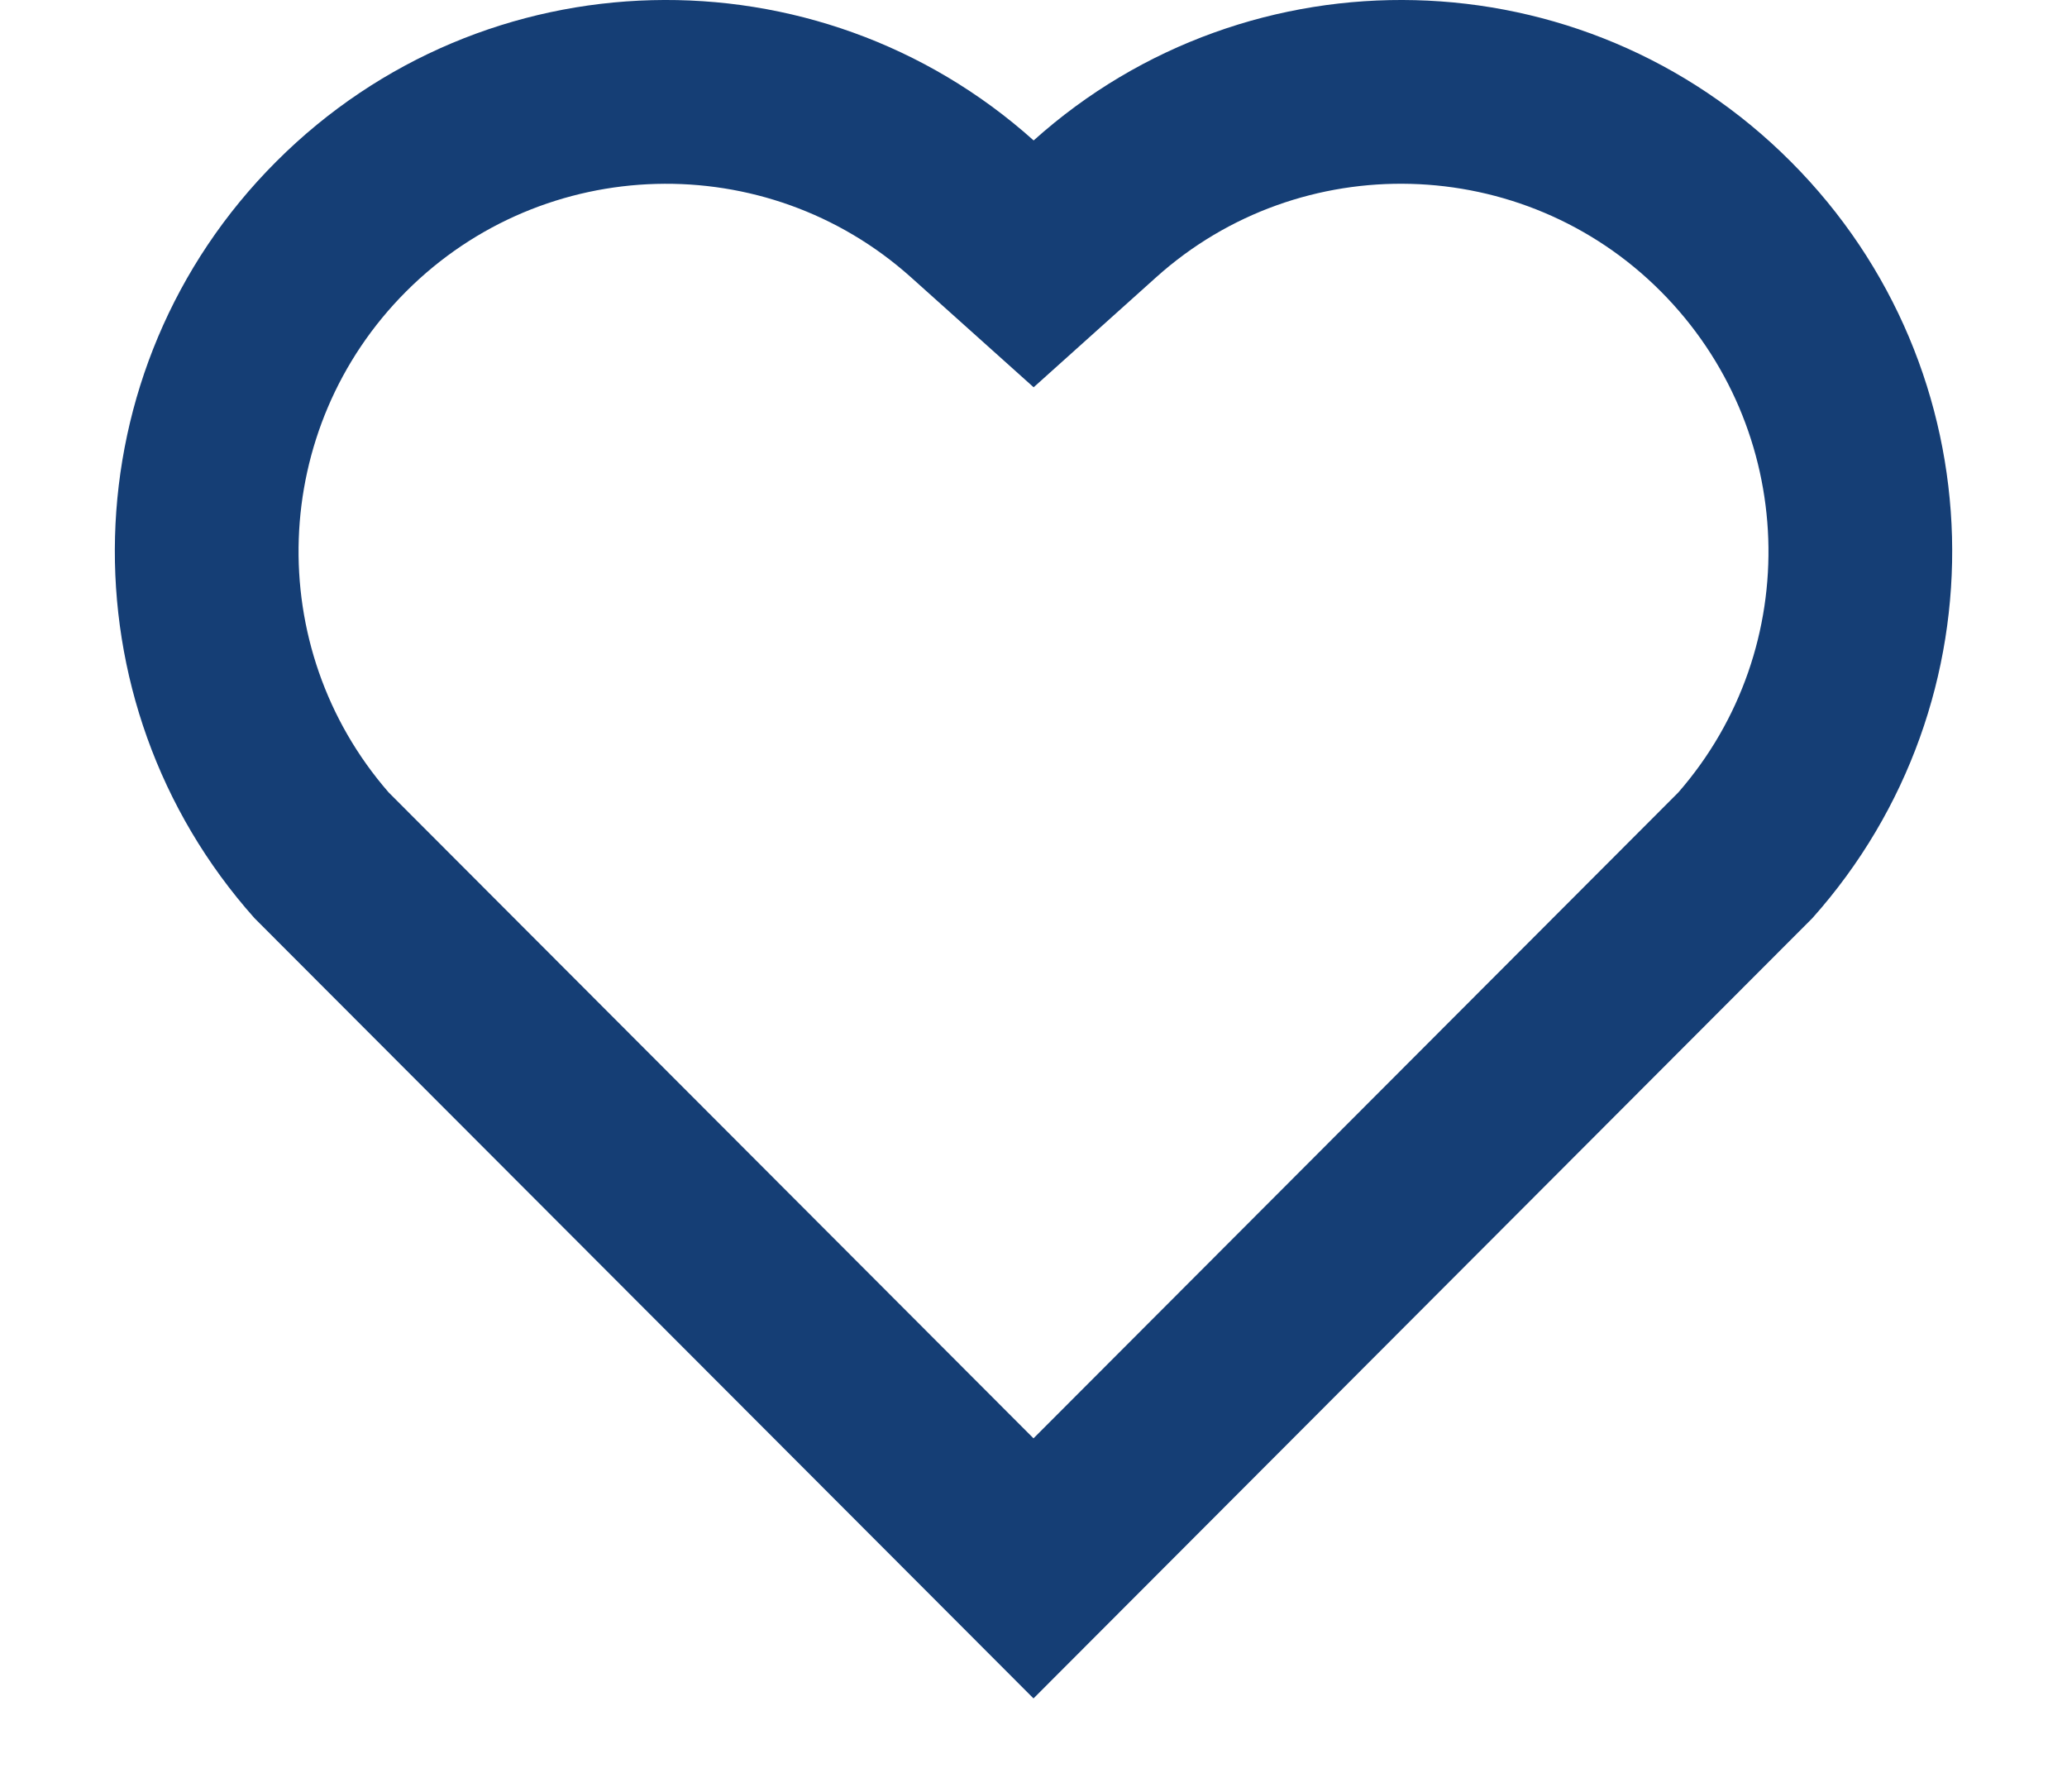
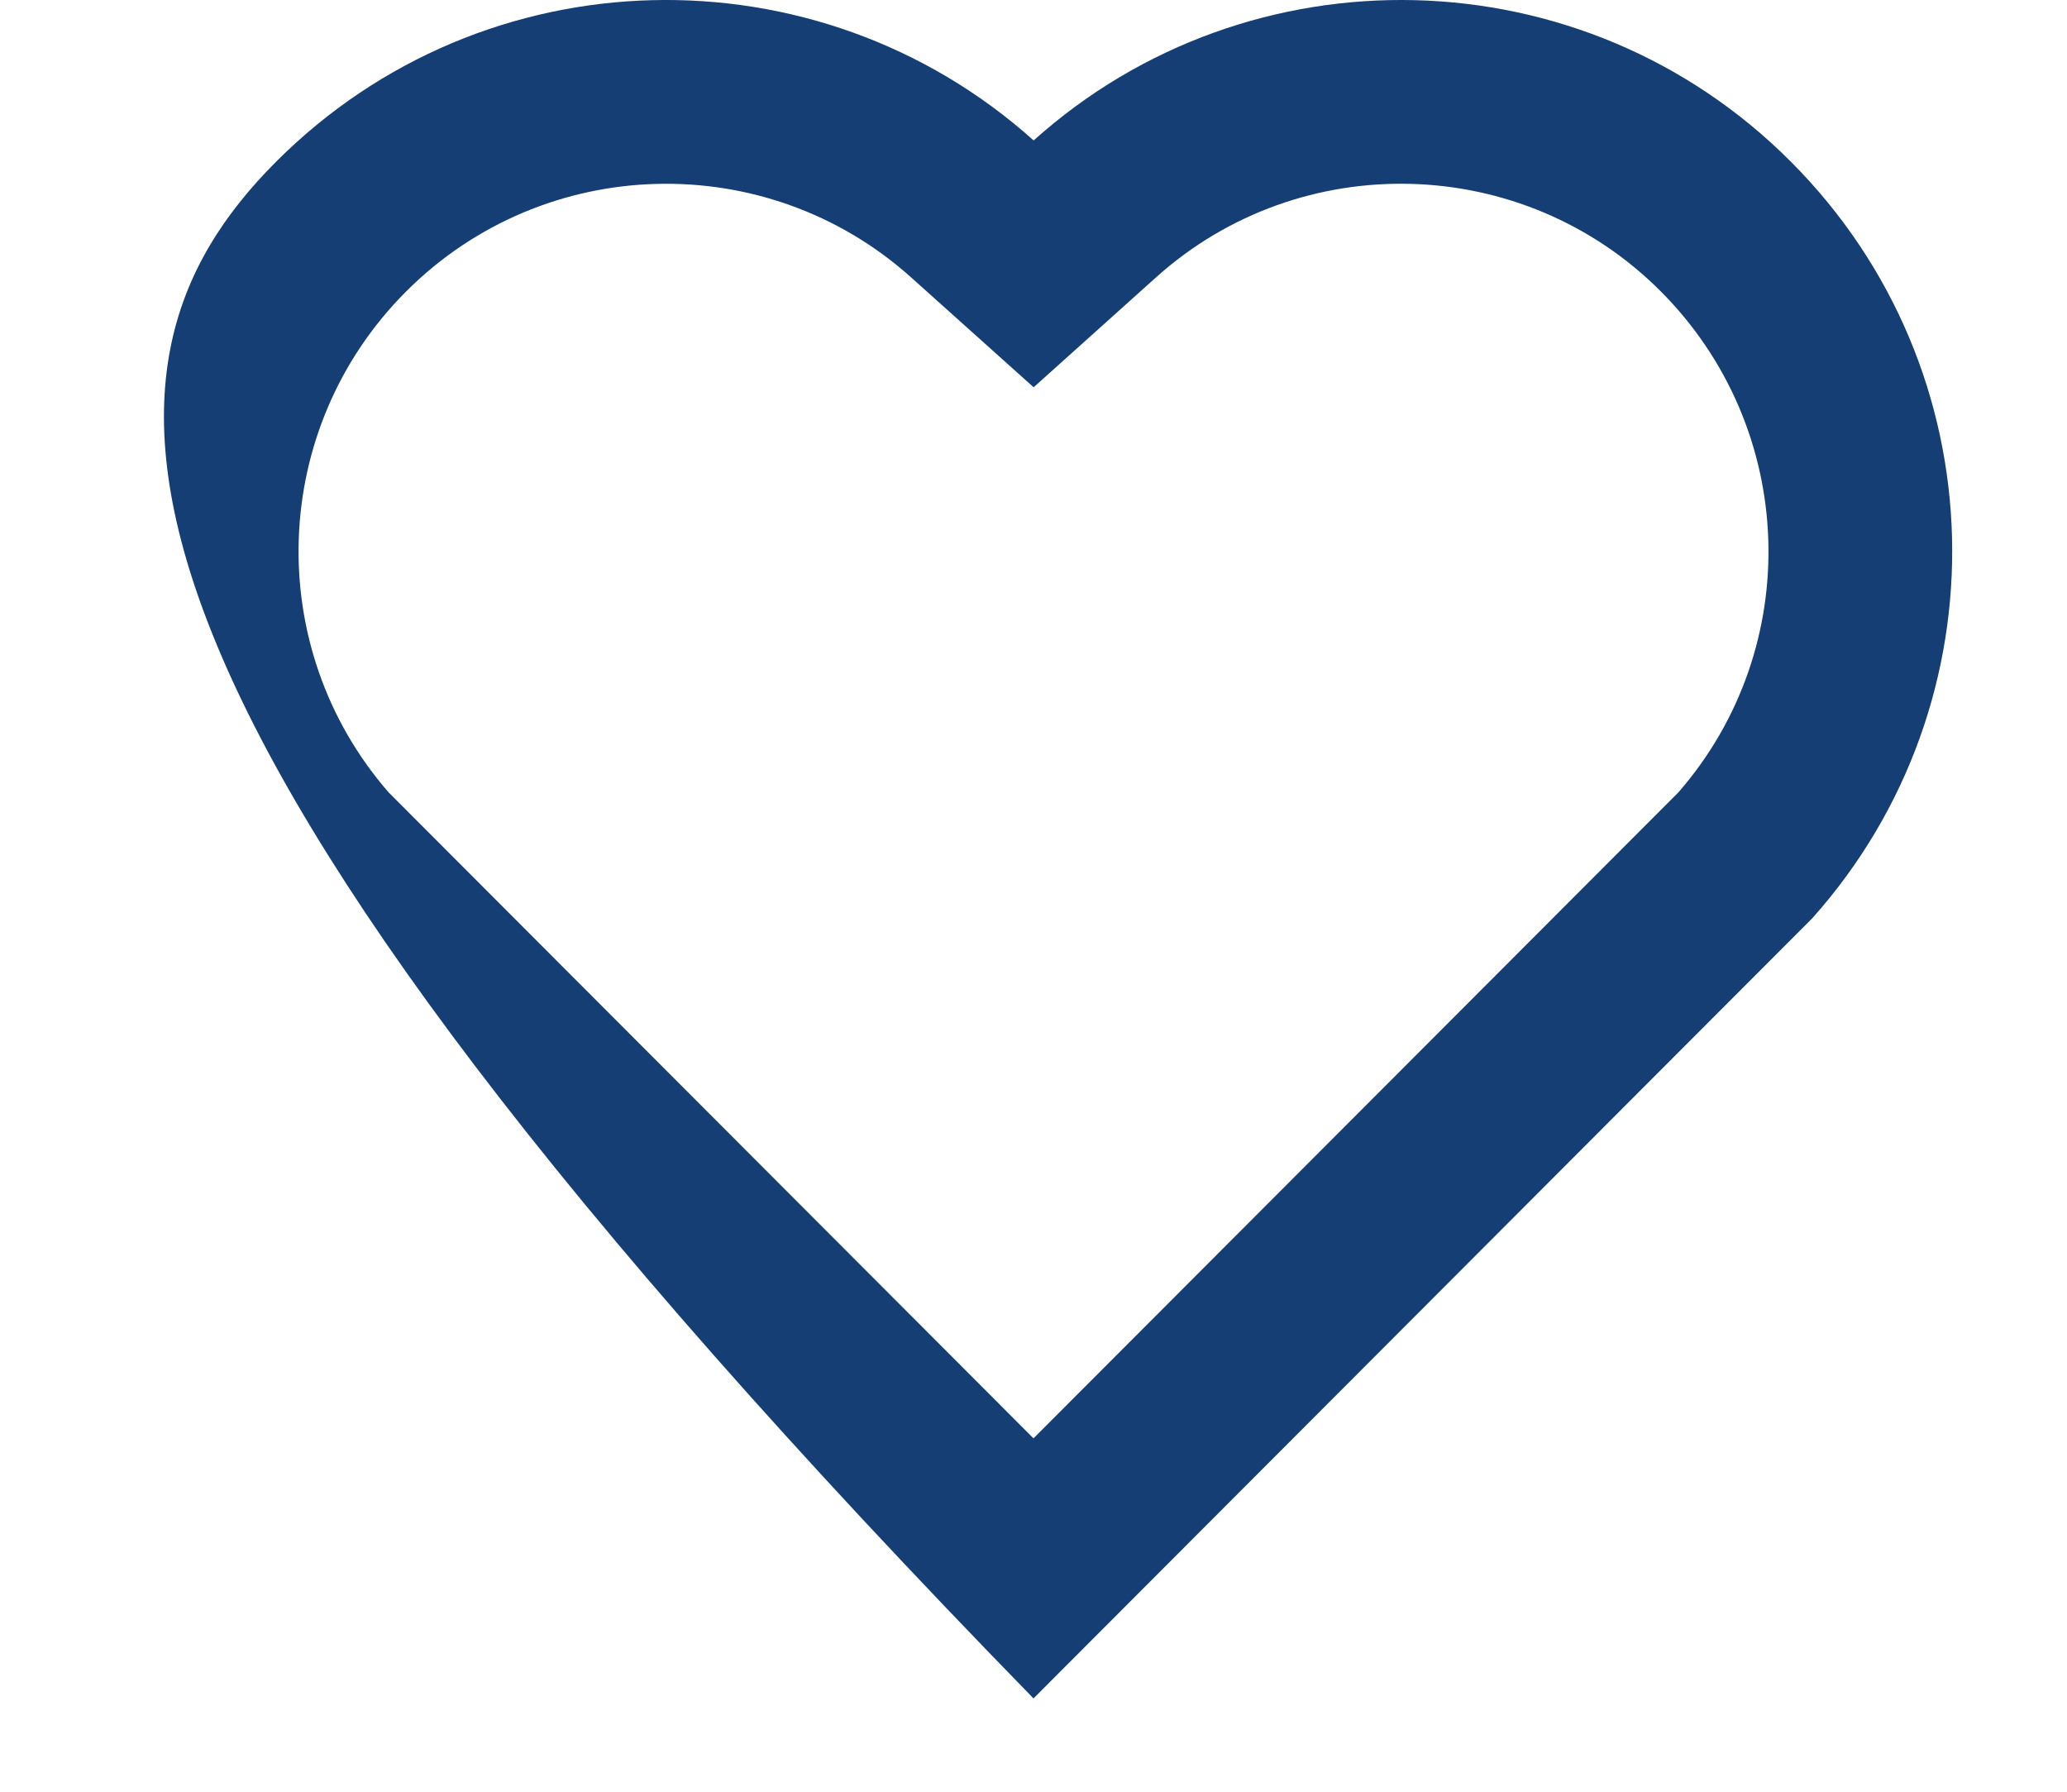
<svg xmlns="http://www.w3.org/2000/svg" width="15" height="13" viewBox="0 0 15 13" fill="none">
-   <path d="M7.501 1.019C9.067 -0.387 11.487 -0.34 12.995 1.172C14.504 2.683 14.555 5.091 13.152 6.662L7.5 12.323L1.847 6.662C0.445 5.091 0.497 2.679 2.005 1.172C3.514 -0.338 5.93 -0.389 7.501 1.019ZM12.051 2.113C11.052 1.112 9.438 1.071 8.391 2.011L7.501 2.81L6.611 2.012C5.561 1.071 3.95 1.112 2.948 2.114C1.954 3.108 1.905 4.698 2.82 5.749L7.5 10.436L12.18 5.749C13.096 4.698 13.046 3.11 12.051 2.113Z" fill="#153E75" />
+   <path d="M7.501 1.019C9.067 -0.387 11.487 -0.34 12.995 1.172C14.504 2.683 14.555 5.091 13.152 6.662L7.5 12.323C0.445 5.091 0.497 2.679 2.005 1.172C3.514 -0.338 5.93 -0.389 7.501 1.019ZM12.051 2.113C11.052 1.112 9.438 1.071 8.391 2.011L7.501 2.81L6.611 2.012C5.561 1.071 3.95 1.112 2.948 2.114C1.954 3.108 1.905 4.698 2.82 5.749L7.5 10.436L12.18 5.749C13.096 4.698 13.046 3.11 12.051 2.113Z" fill="#153E75" />
</svg>